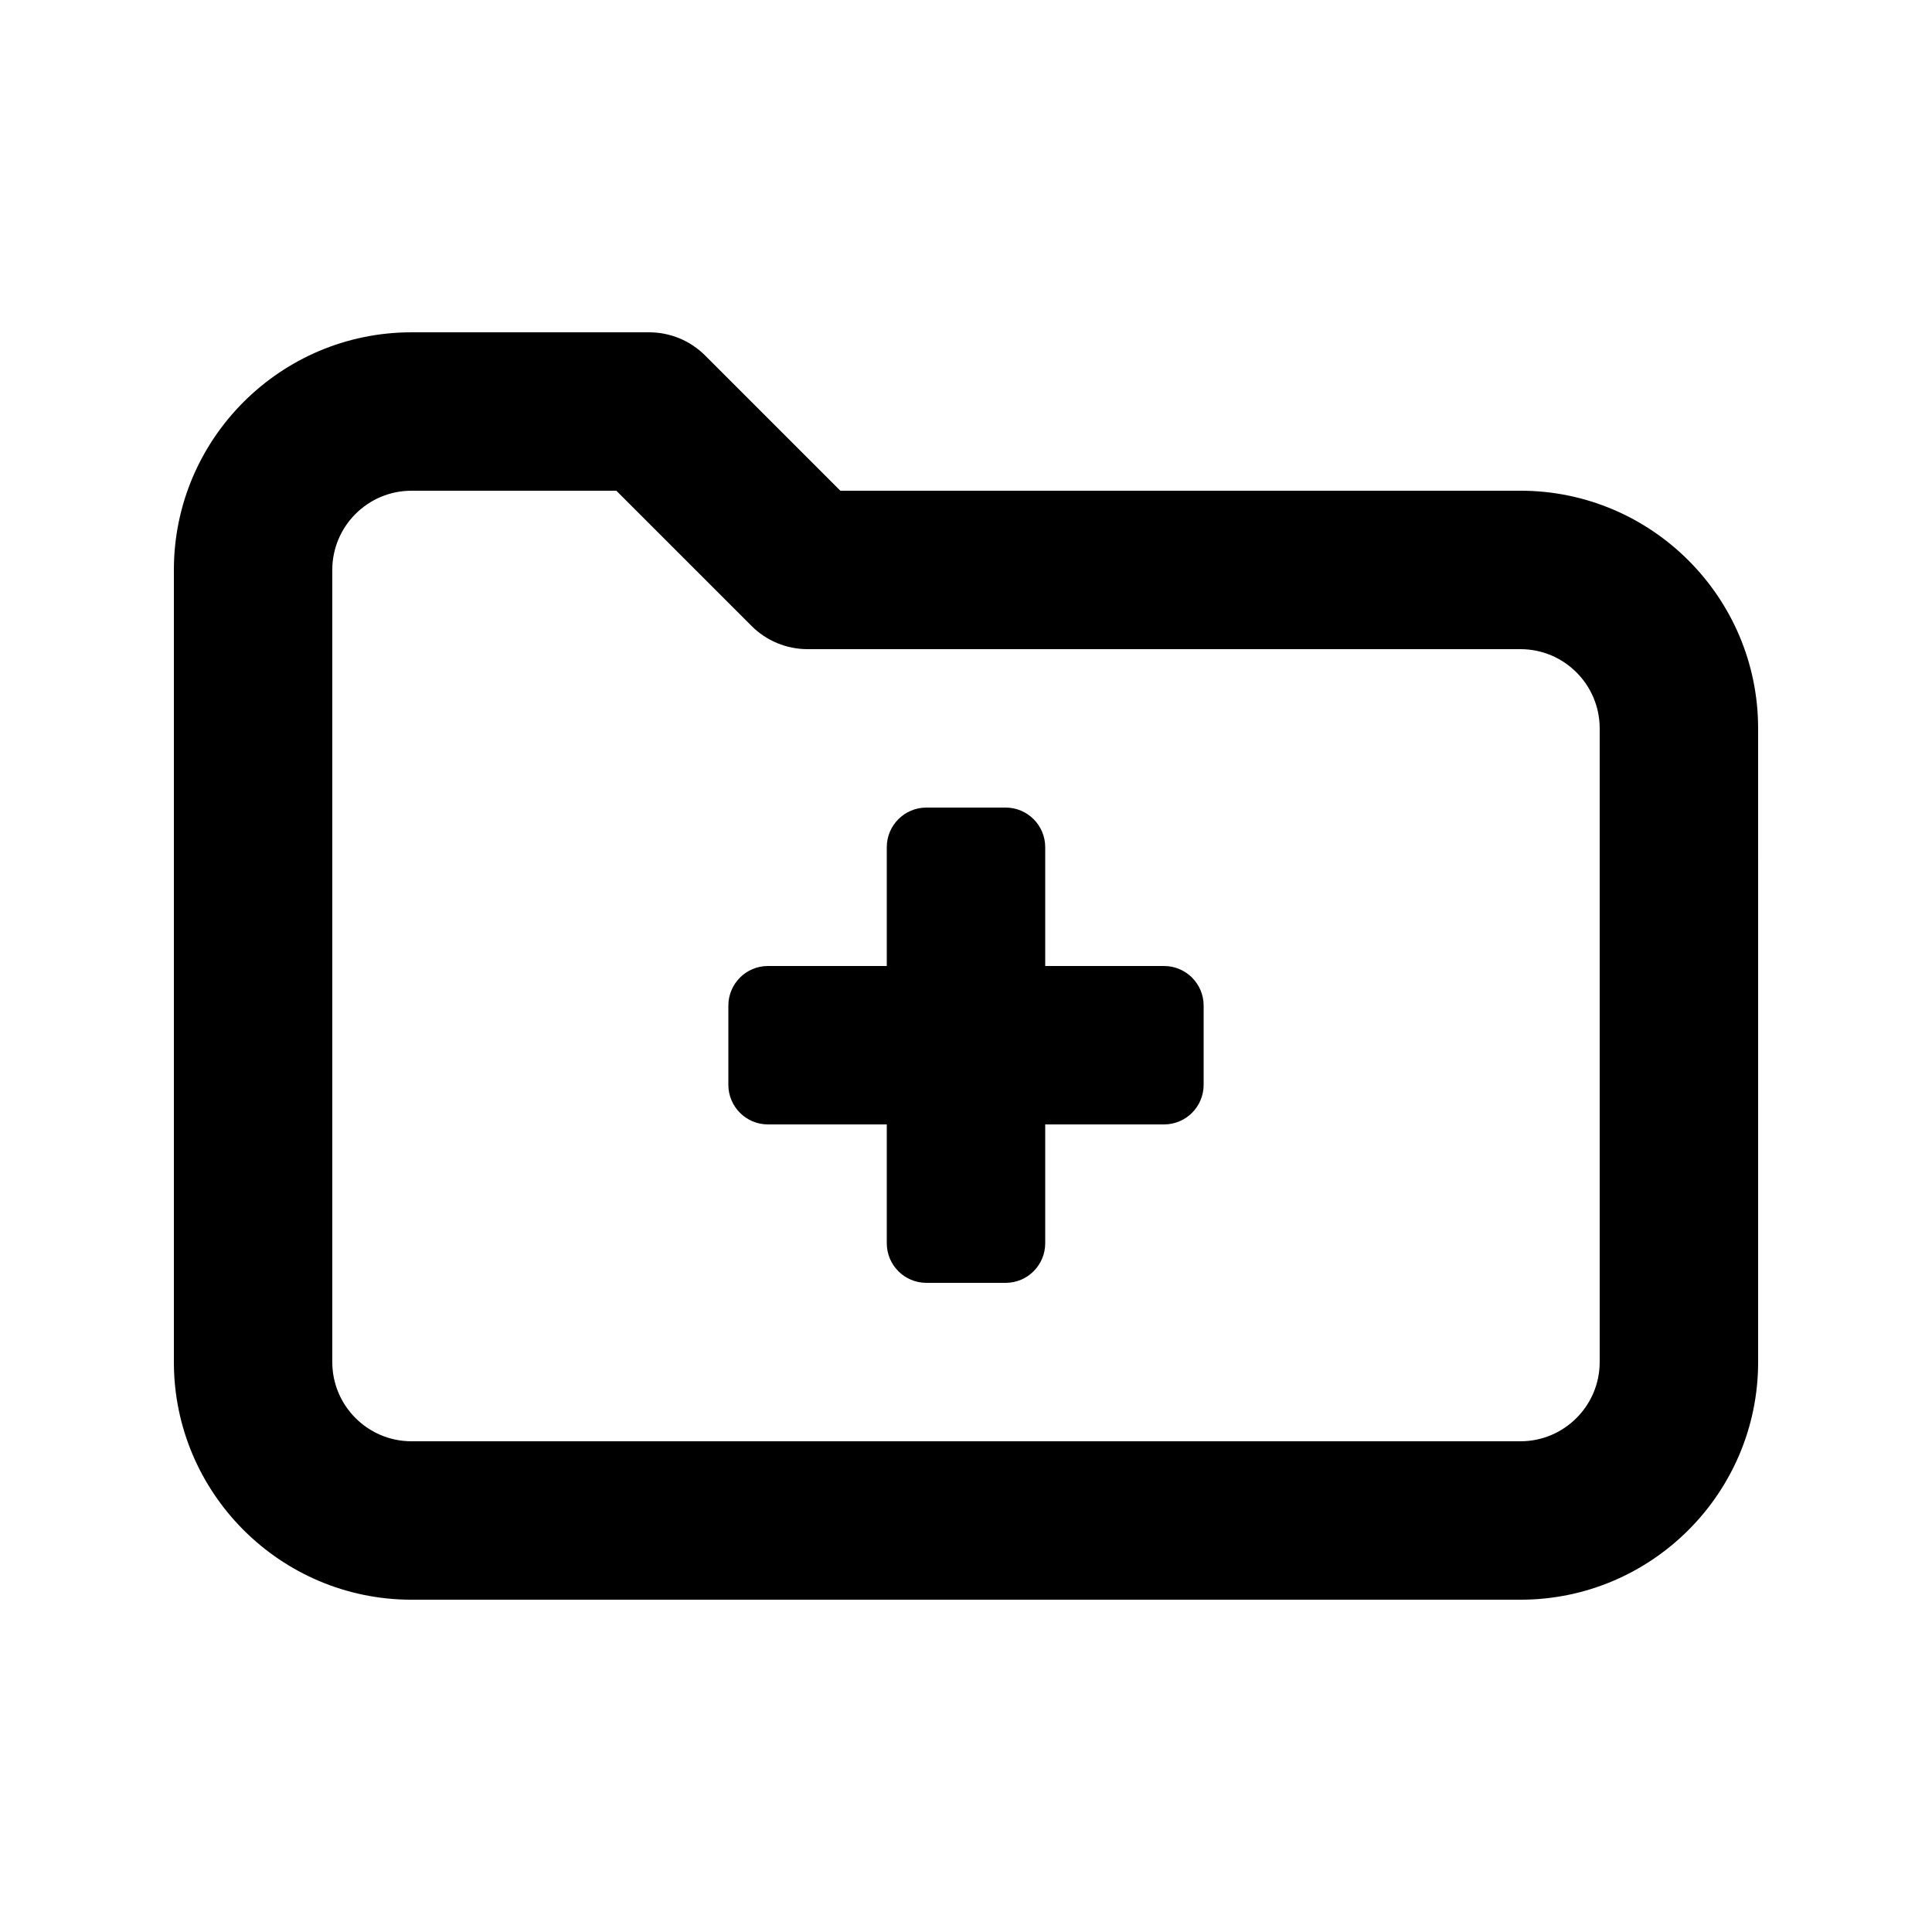
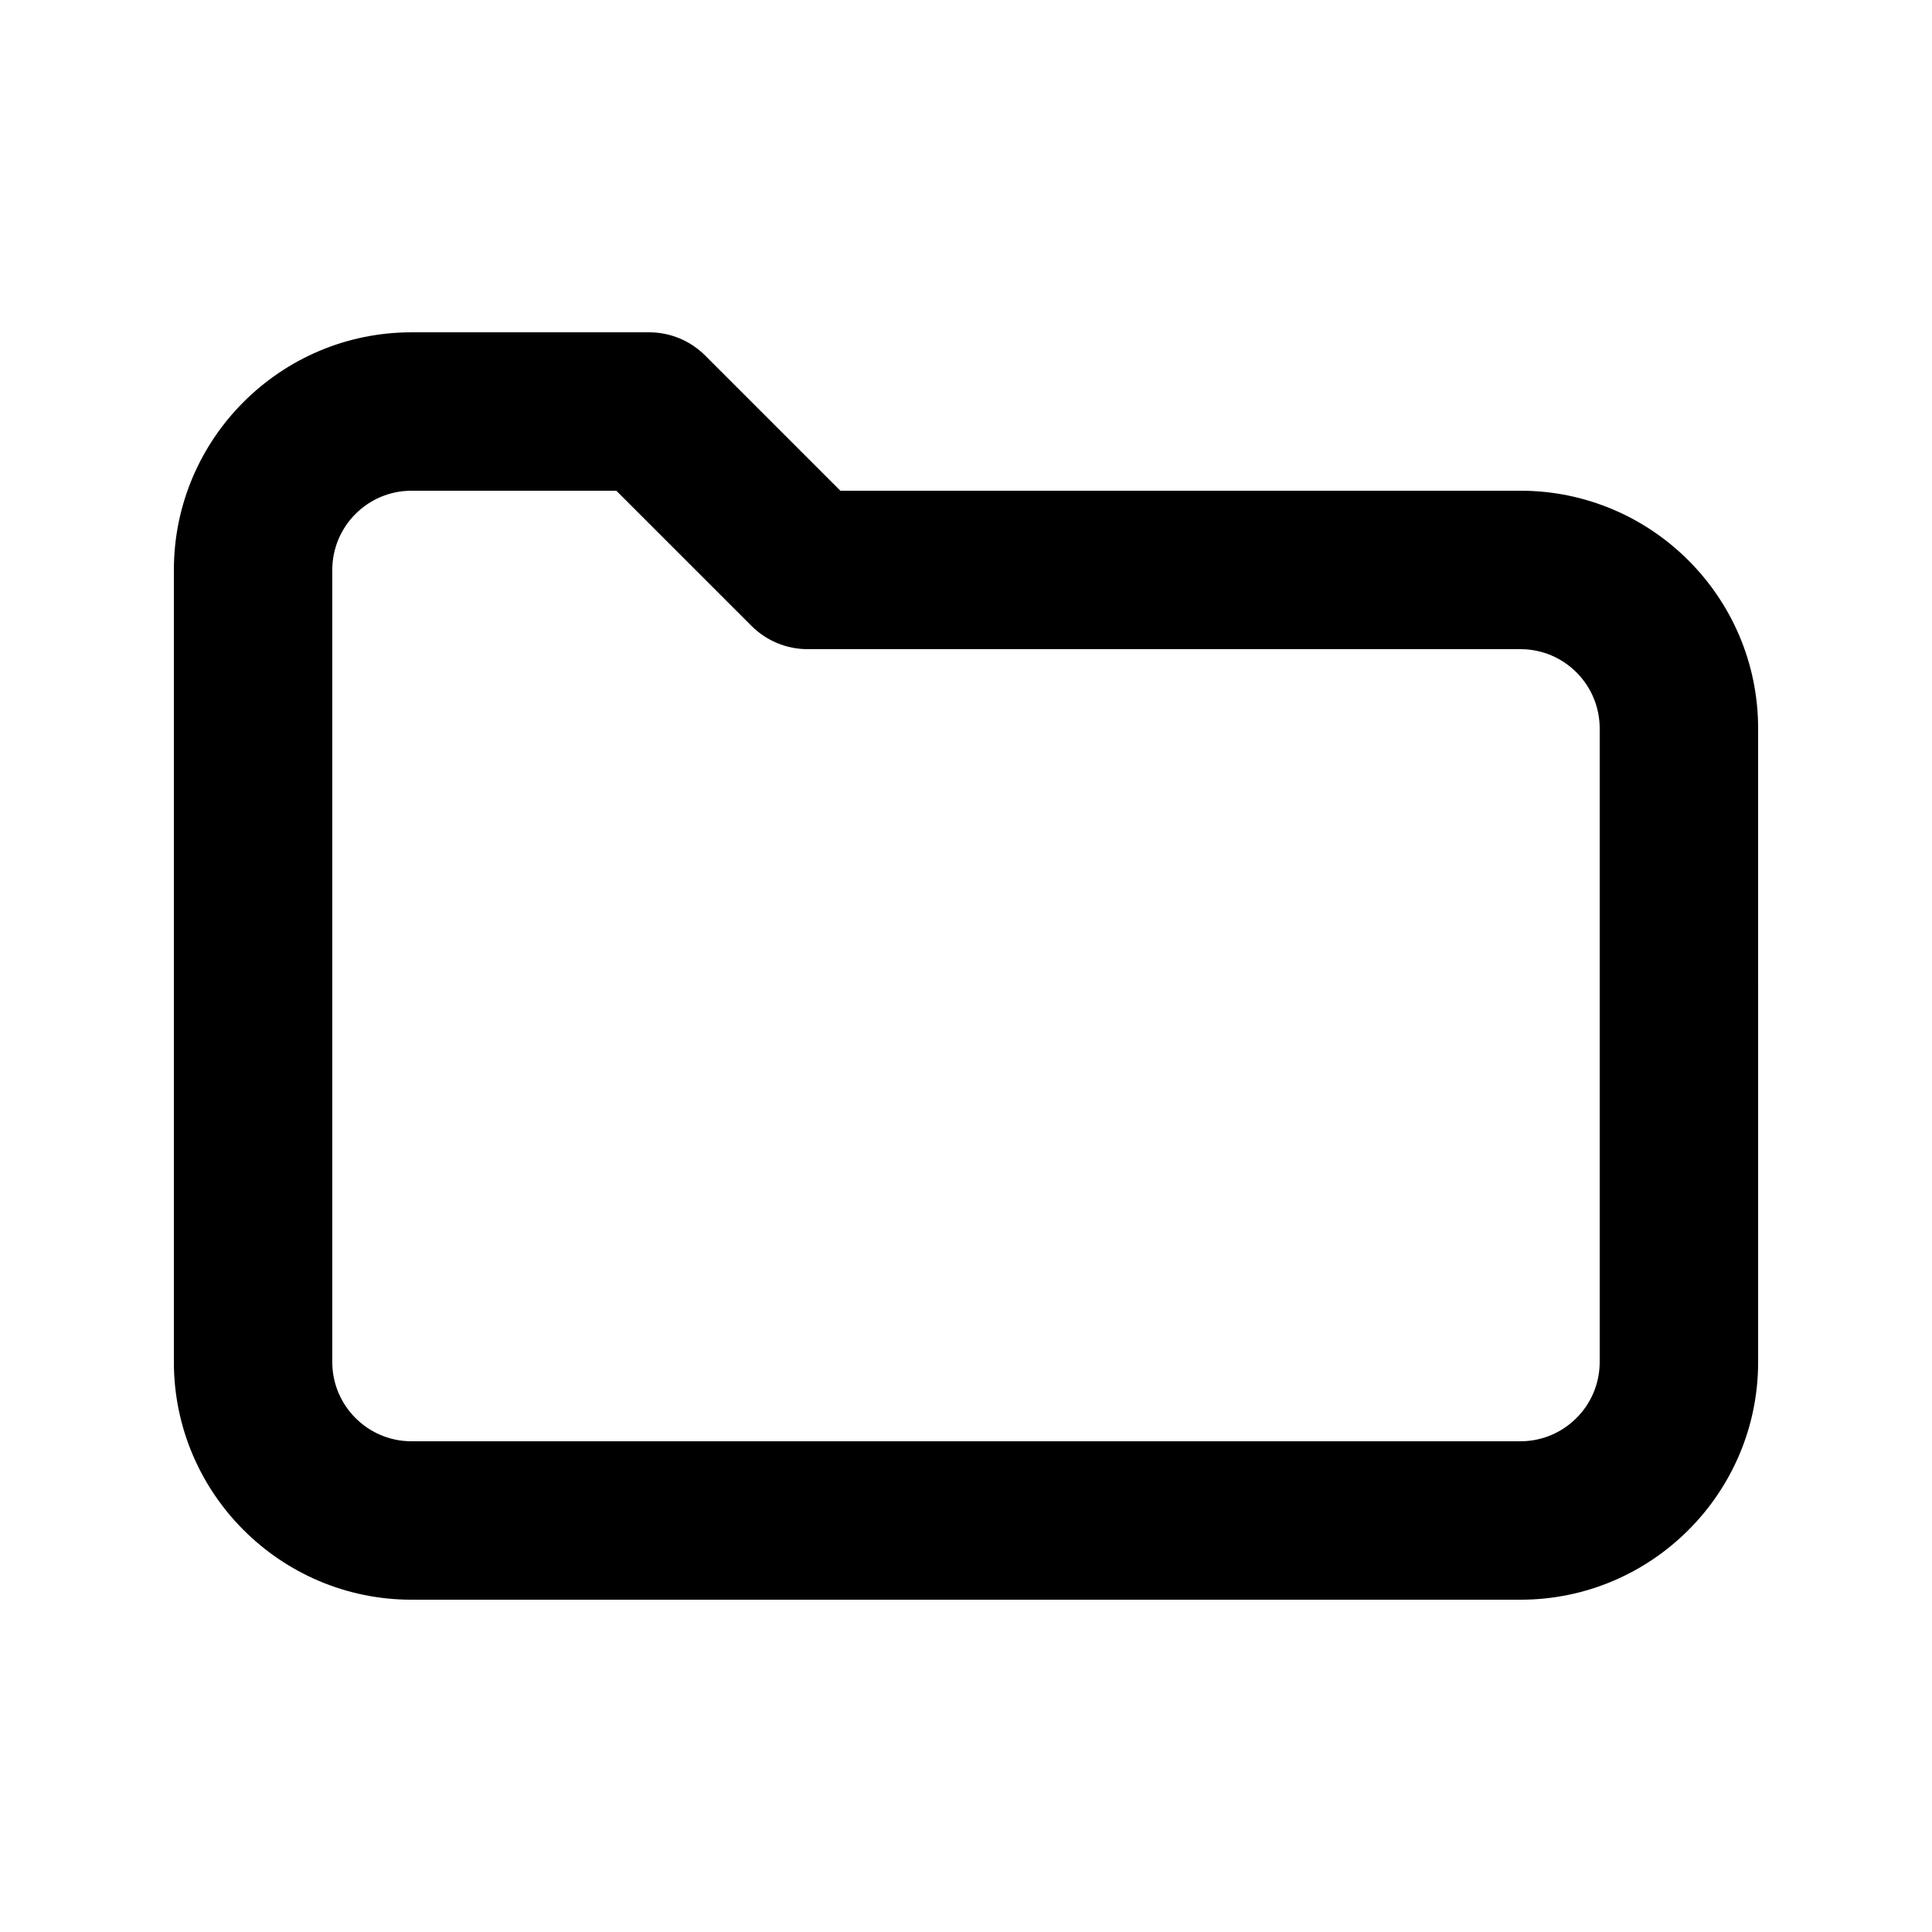
<svg xmlns="http://www.w3.org/2000/svg" fill="#000000" width="800px" height="800px" version="1.1" viewBox="144 144 512 512">
  <g>
    <path d="m546.94 274.05h-180.23l-35.836-35.836c-3.934-3.934-9.266-6.148-14.84-6.148h-62.977c-34.727 0-62.977 28.25-62.977 62.977v209.92c0 34.727 28.25 62.977 62.977 62.977h293.89c34.727 0 62.977-28.25 62.977-62.977l-0.004-167.94c0-34.727-28.246-62.977-62.977-62.977zm20.992 230.91c0 11.574-9.41 20.992-20.992 20.992h-293.89c-11.582 0-20.992-9.418-20.992-20.992v-209.92c0-11.574 9.41-20.992 20.992-20.992h54.285l35.832 35.832c3.938 3.938 9.266 6.152 14.844 6.152h188.93c11.582 0 20.992 9.418 20.992 20.992z" />
-     <path d="m452.48 400h-31.488v-31.488c0-5.797-4.699-10.496-10.496-10.496h-20.992c-5.797 0-10.496 4.699-10.496 10.496v31.488h-31.488c-5.797 0-10.496 4.695-10.496 10.496v20.992c0 5.793 4.699 10.496 10.496 10.496h31.488v31.488c0 5.797 4.699 10.496 10.496 10.496h20.992c5.797 0 10.496-4.699 10.496-10.496v-31.488h31.488c5.797 0 10.496-4.699 10.496-10.496v-20.992c0-5.801-4.703-10.496-10.496-10.496z" />
  </g>
</svg>